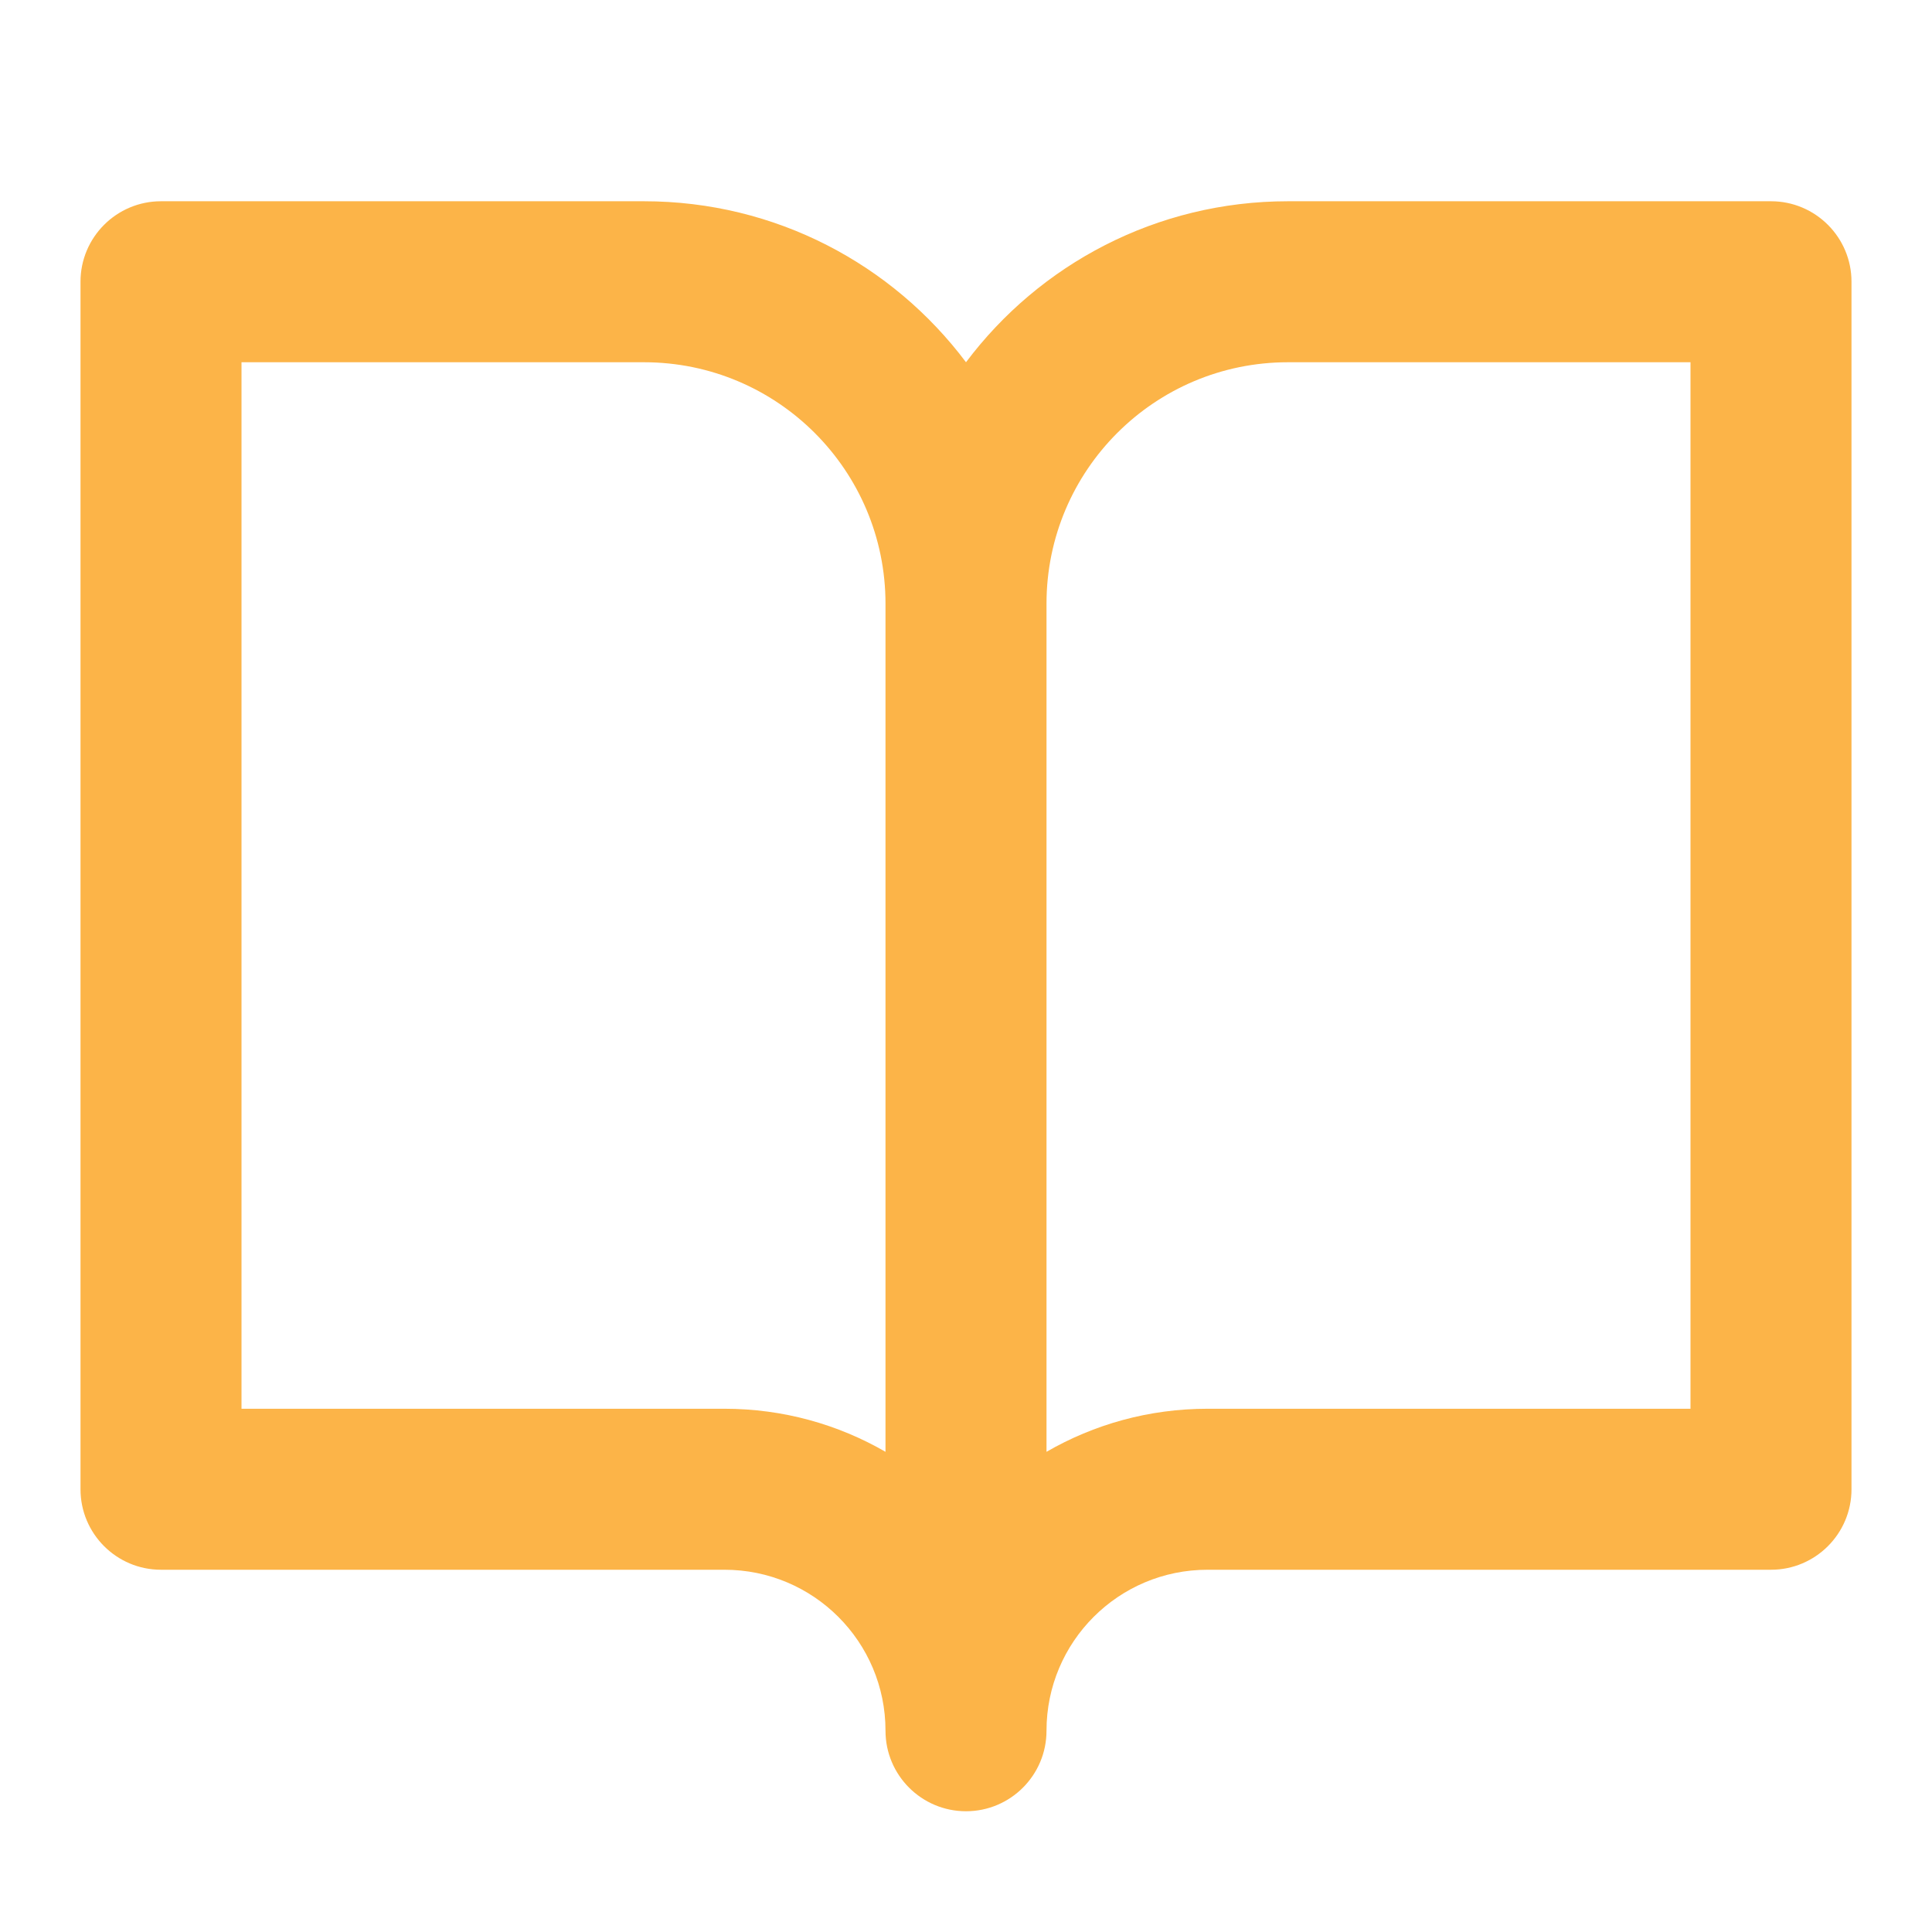
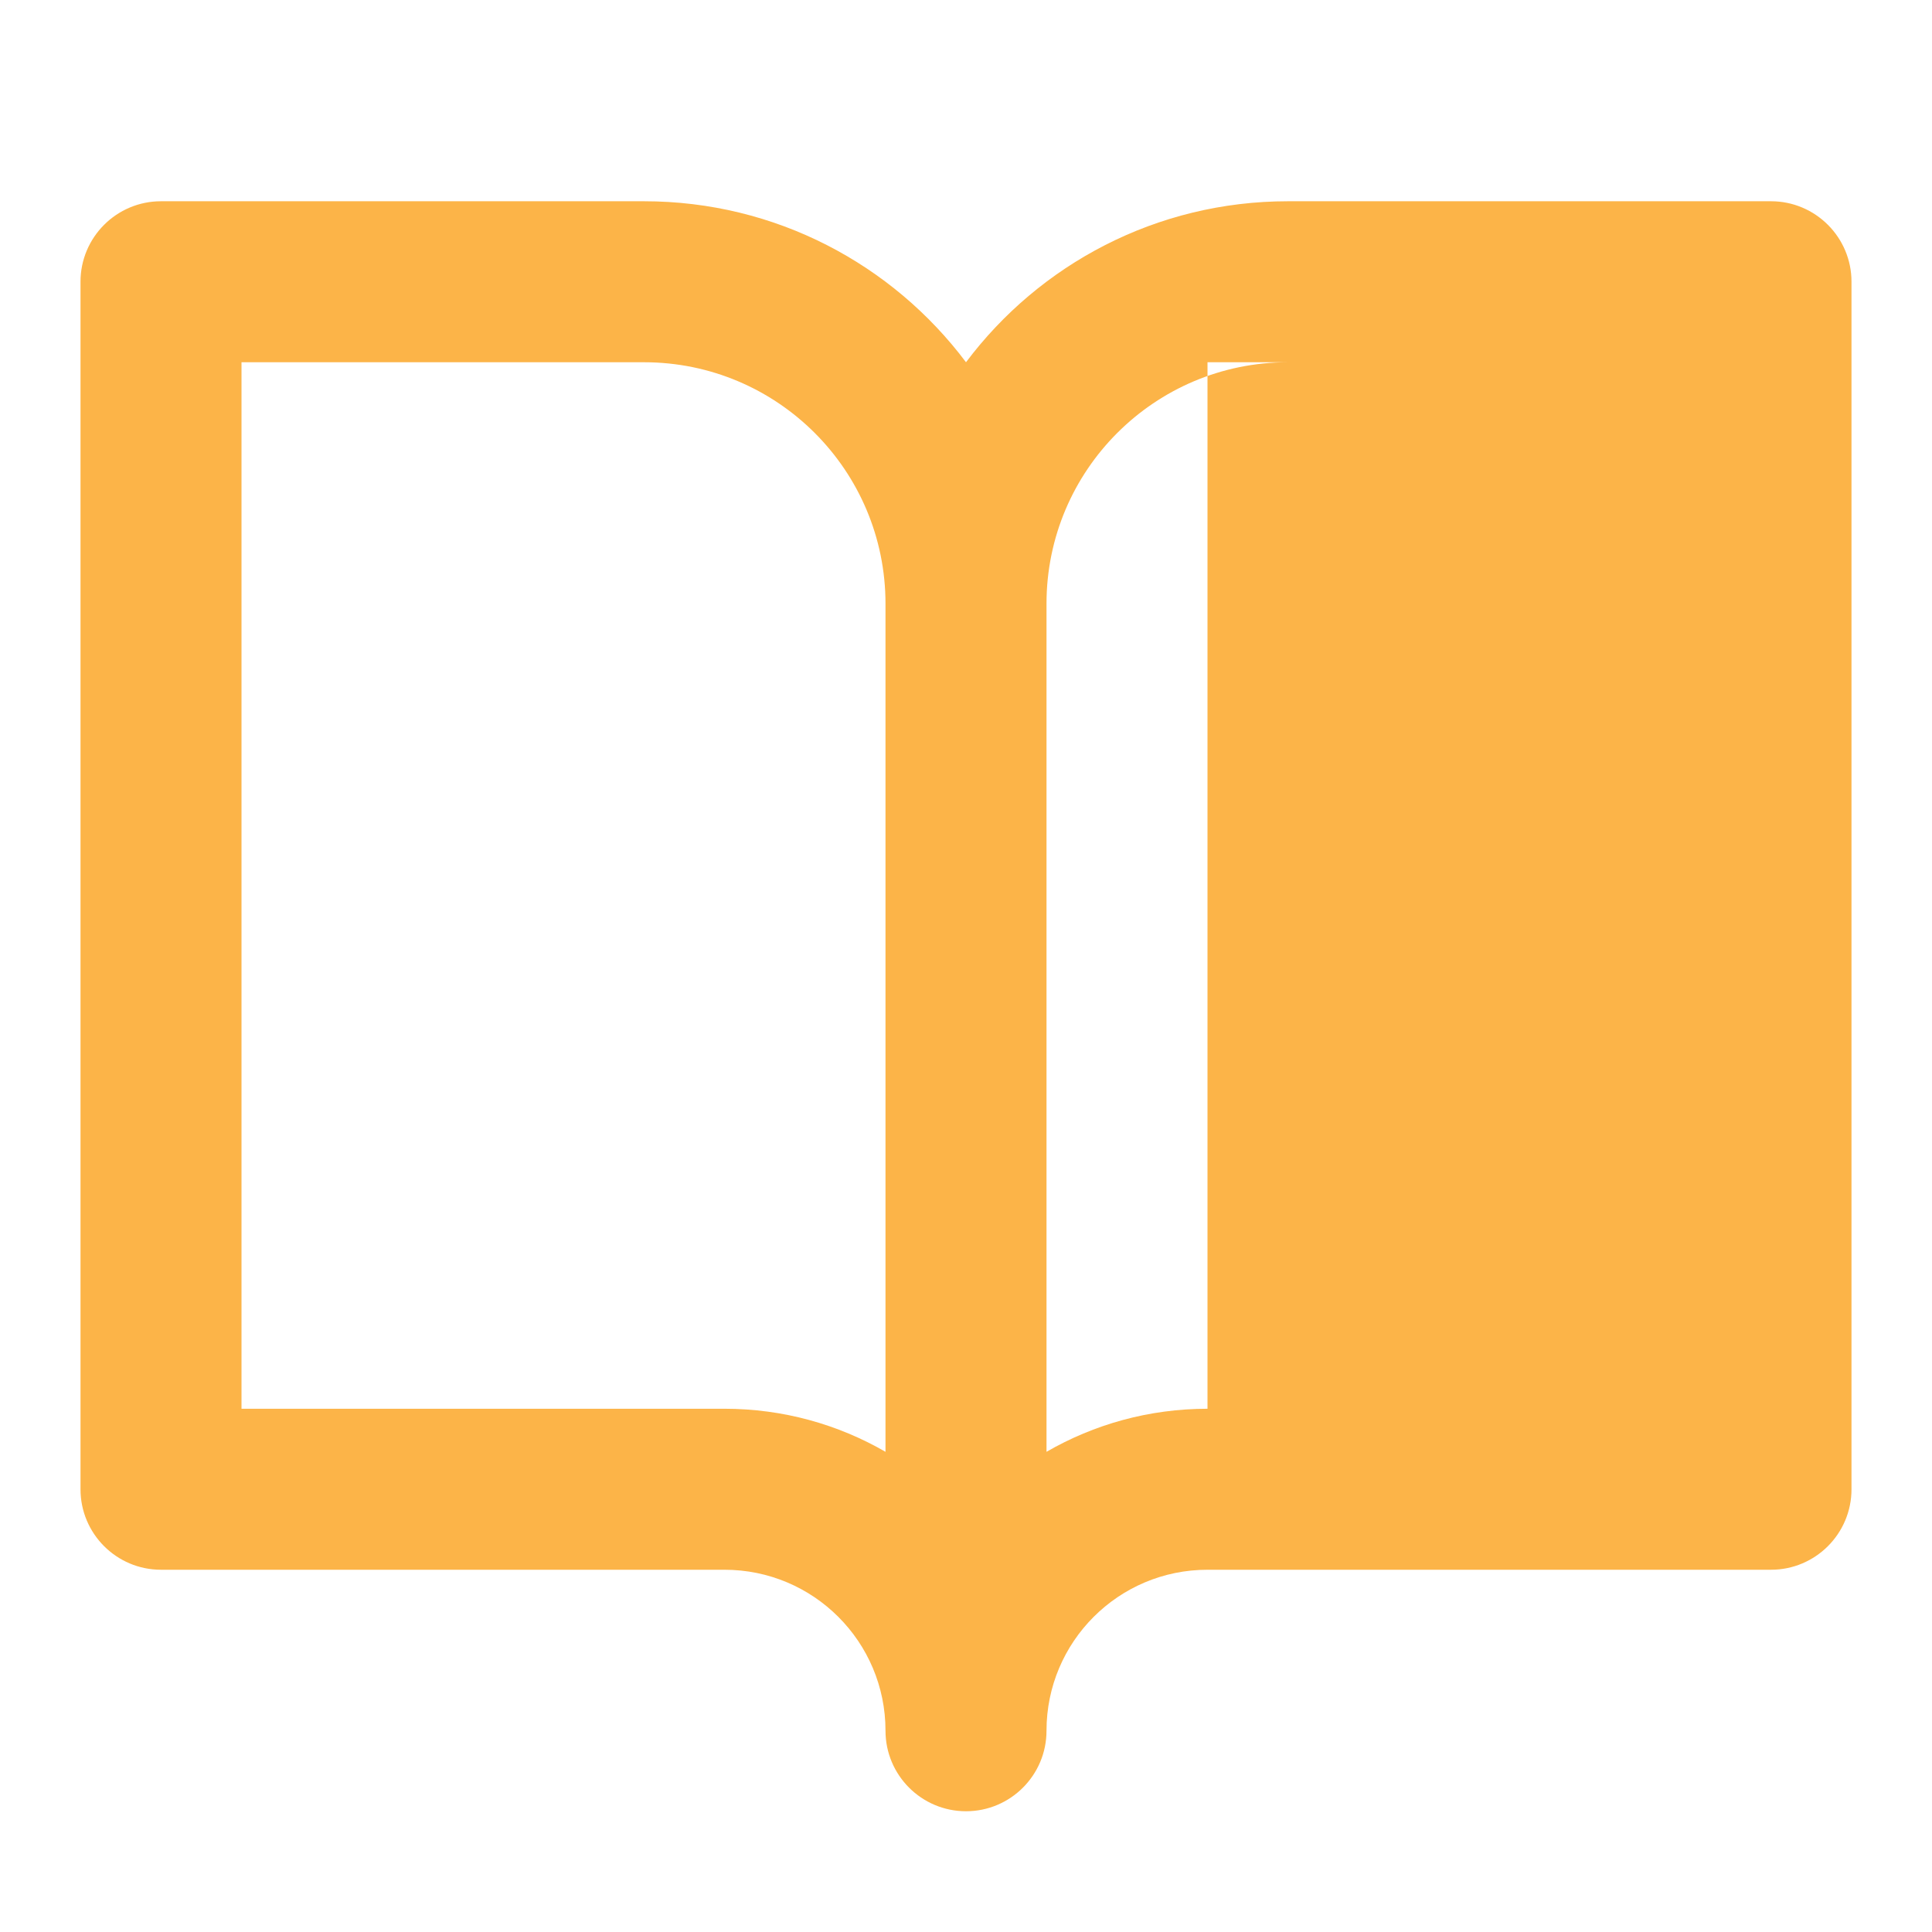
<svg xmlns="http://www.w3.org/2000/svg" width="24" height="24" viewBox="0 0 24 24" fill="none">
-   <path fill-rule="evenodd" clip-rule="evenodd" d="M2 2.5C1.448 2.5 1 2.948 1 3.5V18.5C1 19.052 1.448 19.5 2 19.5H9C10.105 19.5 11 20.395 11 21.5C11 22.052 11.448 22.5 12 22.5C12.552 22.5 13 22.052 13 21.5C13 20.395 13.895 19.5 15 19.5H22C22.552 19.5 23 19.052 23 18.5V3.5C23 2.948 22.552 2.5 22 2.5H16C14.364 2.5 12.912 3.285 12 4.5C11.088 3.285 9.636 2.5 8 2.5H2ZM13 18.035C13.588 17.695 14.271 17.5 15 17.5H21V4.5H16C14.343 4.5 13 5.843 13 7.5V18.035ZM11 7.5V18.035C10.412 17.695 9.729 17.5 9 17.5H3V4.5H8C9.657 4.5 11 5.843 11 7.5Z" fill="#FCB448" />
+   <path fill-rule="evenodd" clip-rule="evenodd" d="M2 2.5C1.448 2.5 1 2.948 1 3.5V18.5C1 19.052 1.448 19.5 2 19.5H9C10.105 19.5 11 20.395 11 21.5C11 22.052 11.448 22.5 12 22.5C12.552 22.5 13 22.052 13 21.5C13 20.395 13.895 19.5 15 19.5H22C22.552 19.5 23 19.052 23 18.5V3.5C23 2.948 22.552 2.5 22 2.5H16C14.364 2.5 12.912 3.285 12 4.5C11.088 3.285 9.636 2.5 8 2.5H2ZM13 18.035C13.588 17.695 14.271 17.5 15 17.5V4.5H16C14.343 4.5 13 5.843 13 7.5V18.035ZM11 7.5V18.035C10.412 17.695 9.729 17.5 9 17.5H3V4.5H8C9.657 4.5 11 5.843 11 7.5Z" fill="#FCB448" />
</svg>